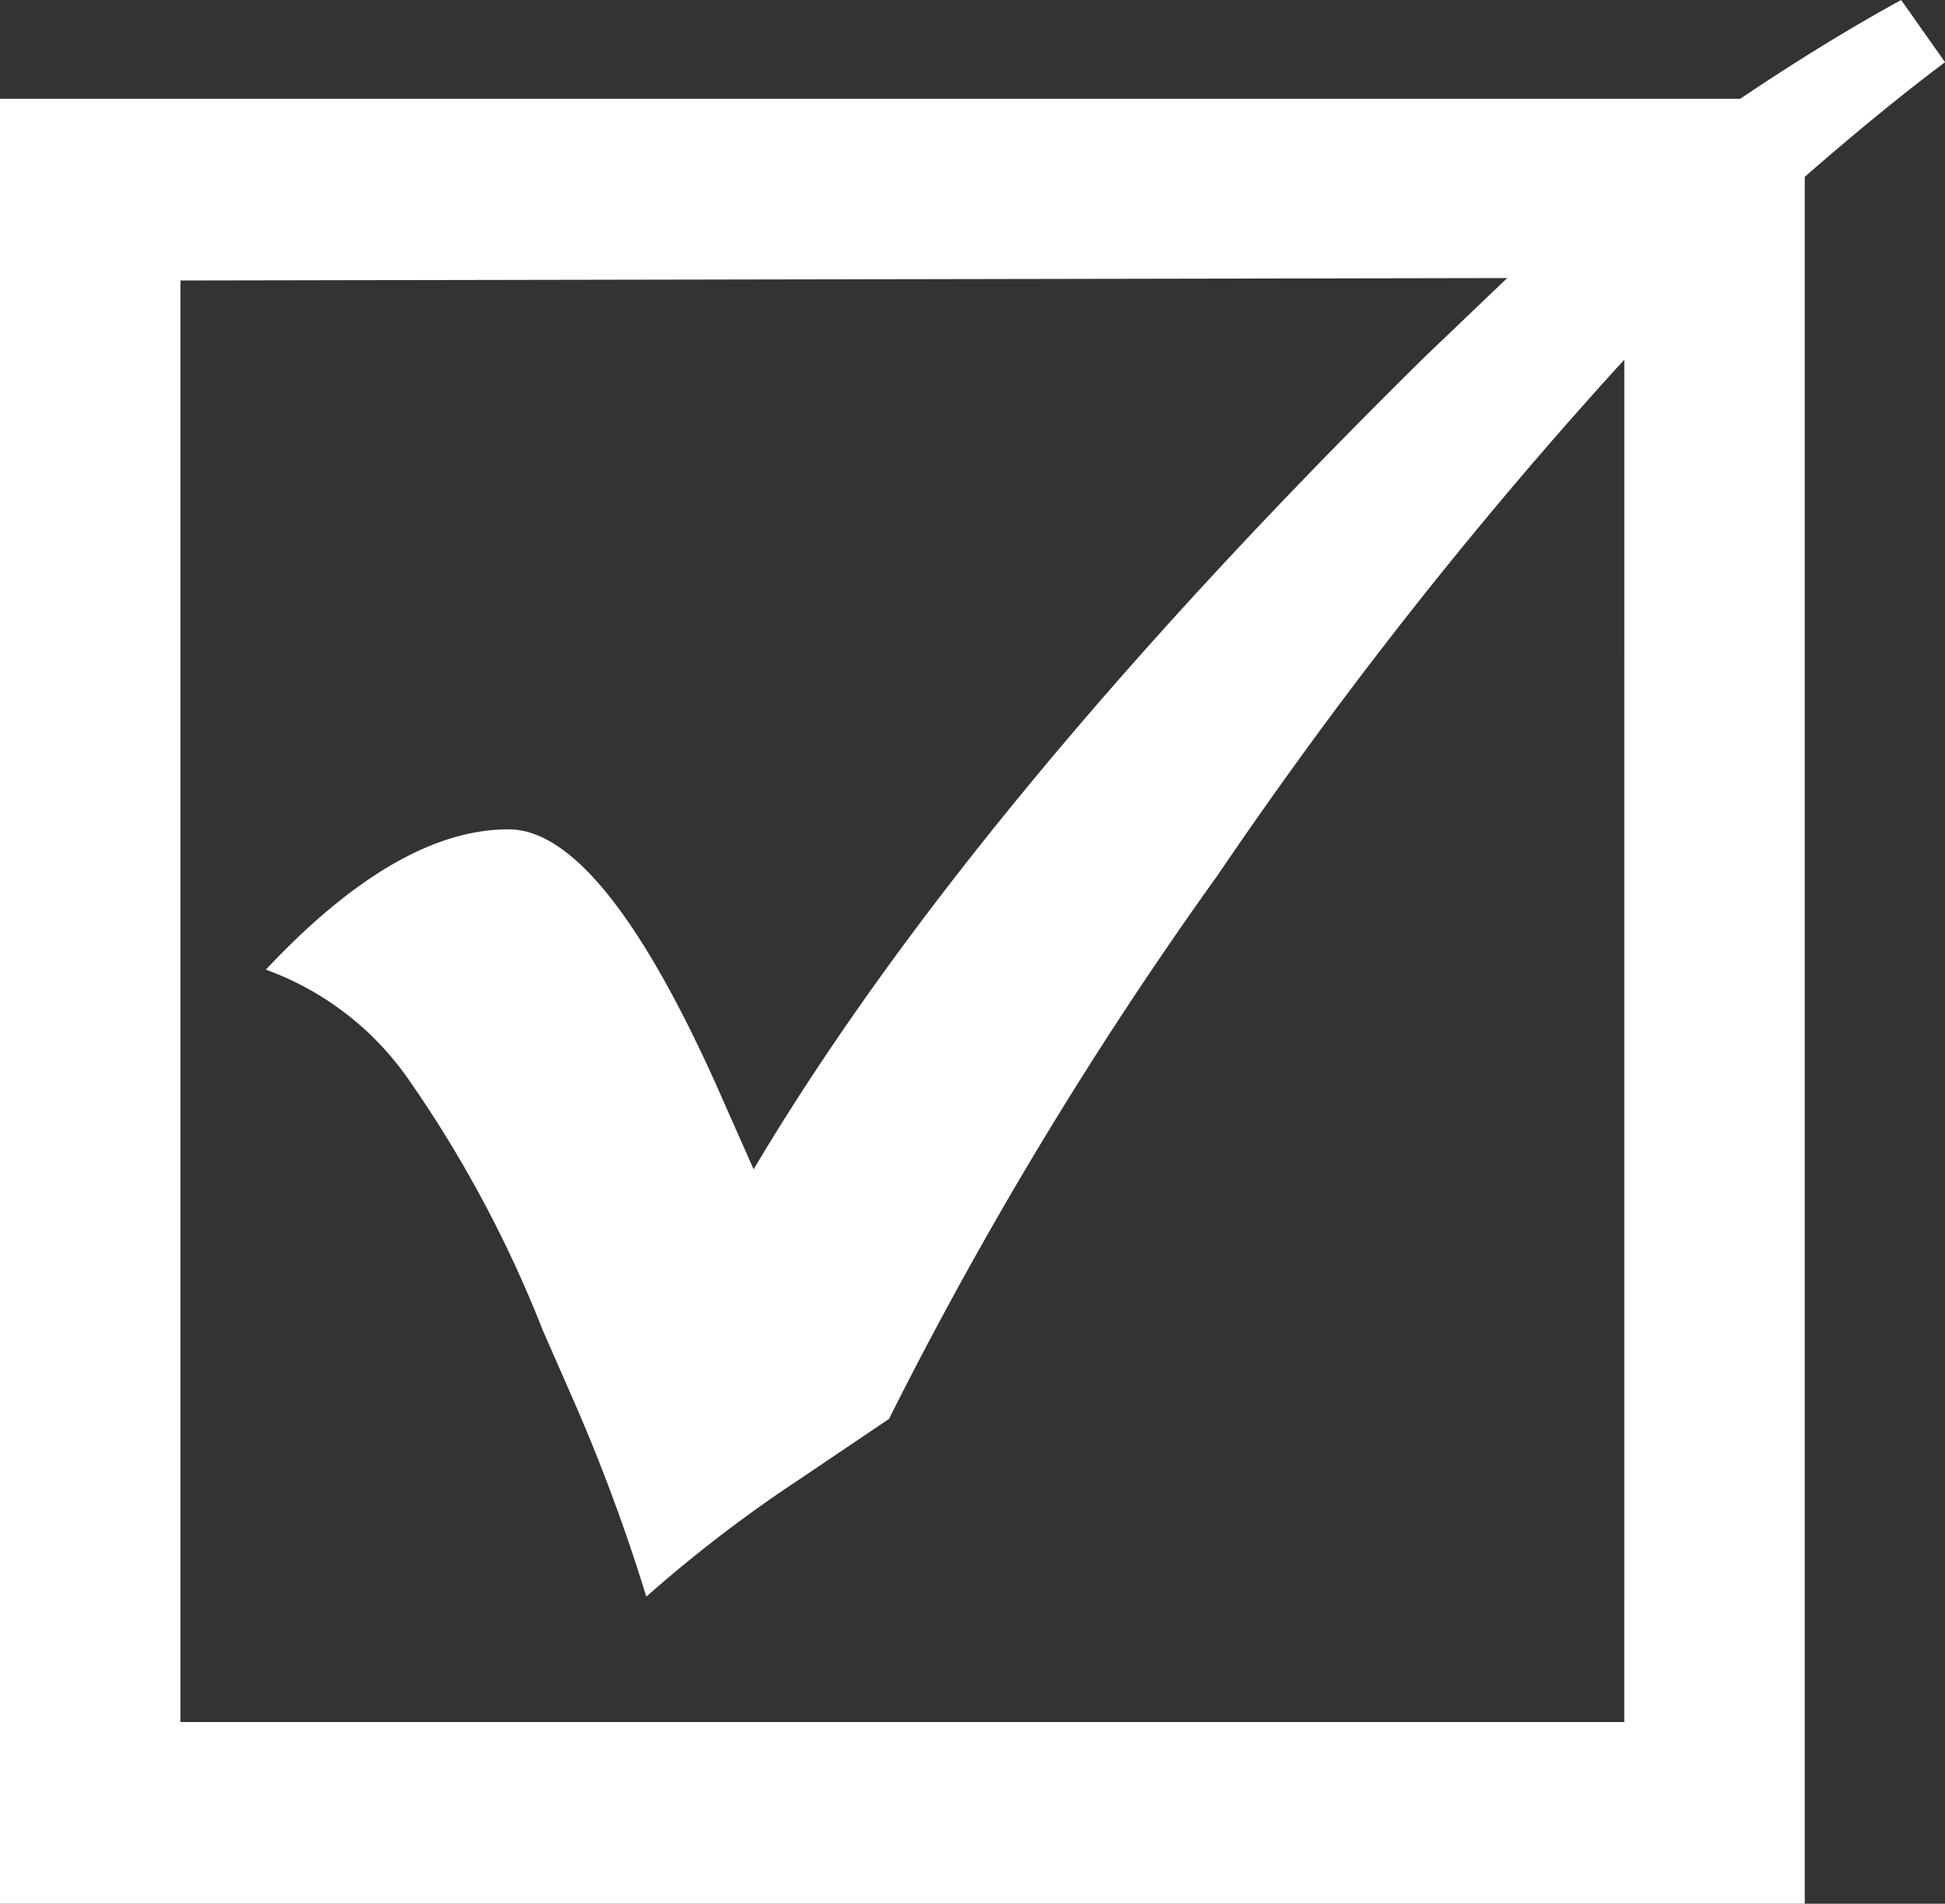
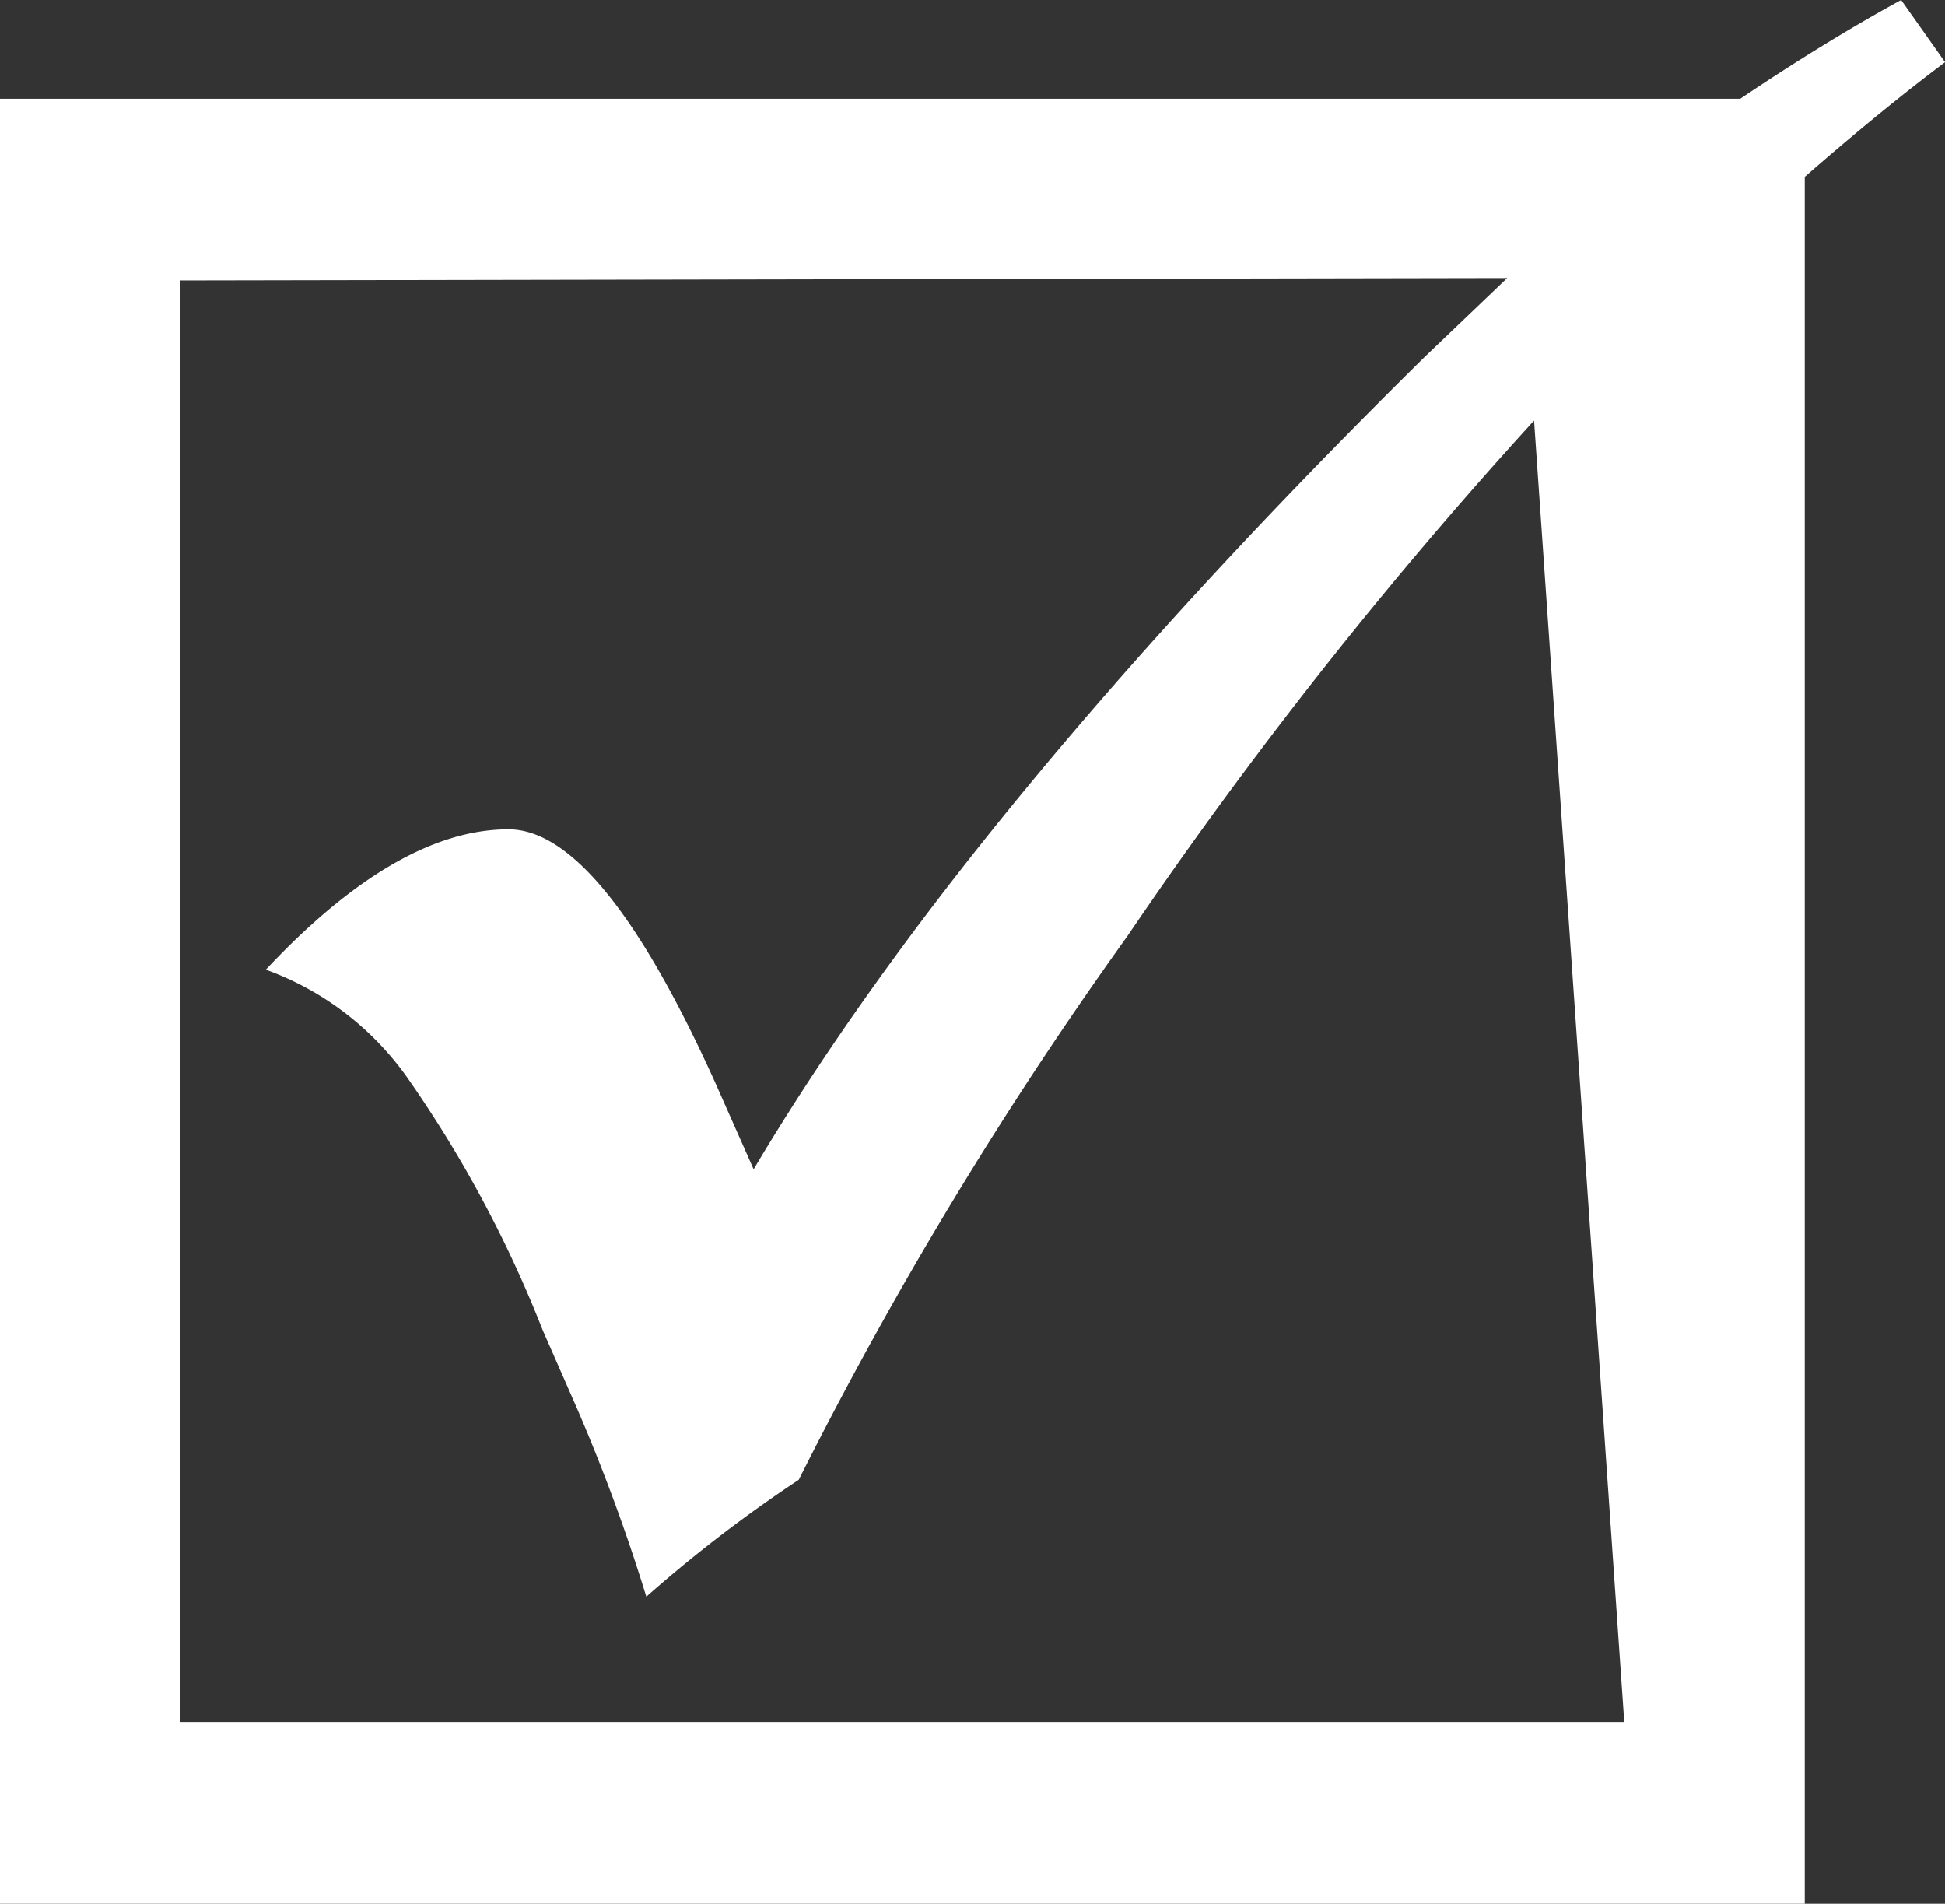
<svg xmlns="http://www.w3.org/2000/svg" id="Слой_1" data-name="Слой 1" viewBox="0 0 69.314 67.836">
  <rect x="0" y="0" width="69.314" height="67.836" fill="#333333" stroke="none" />
  <defs>
    <style>
      .cls-1 {
        fill: #fff;
      }
    </style>
  </defs>
  <title>bird</title>
-   <path class="cls-1" d="M929.884,452.919H878.431V401.553l47.281-.087-2.955,2.824q-16.209,15.987-23.9,28.933l-1.347-3.039q-4.086-9.075-7.388-9.075-3.954,0-8.648,5a10.584,10.584,0,0,1,5.02,3.818,43.187,43.187,0,0,1,4.845,9.024l1.217,2.776a65.431,65.431,0,0,1,2.477,6.724,49.051,49.051,0,0,1,5.432-4.164l3.216-2.169a143.99,143.99,0,0,1,11.711-19.371,163.179,163.179,0,0,1,14.493-18.373Zm6.432-55.06q2.737-2.389,5-4.085l-1.565-2.216q-2.7,1.478-5.736,3.52H872v64.316h64.316Z" transform="translate(-872 -391.558)" />
+   <path class="cls-1" d="M929.884,452.919H878.431V401.553l47.281-.087-2.955,2.824q-16.209,15.987-23.9,28.933l-1.347-3.039q-4.086-9.075-7.388-9.075-3.954,0-8.648,5a10.584,10.584,0,0,1,5.02,3.818,43.187,43.187,0,0,1,4.845,9.024l1.217,2.776a65.431,65.431,0,0,1,2.477,6.724,49.051,49.051,0,0,1,5.432-4.164a143.99,143.99,0,0,1,11.711-19.371,163.179,163.179,0,0,1,14.493-18.373Zm6.432-55.06q2.737-2.389,5-4.085l-1.565-2.216q-2.7,1.478-5.736,3.52H872v64.316h64.316Z" transform="translate(-872 -391.558)" />
</svg>